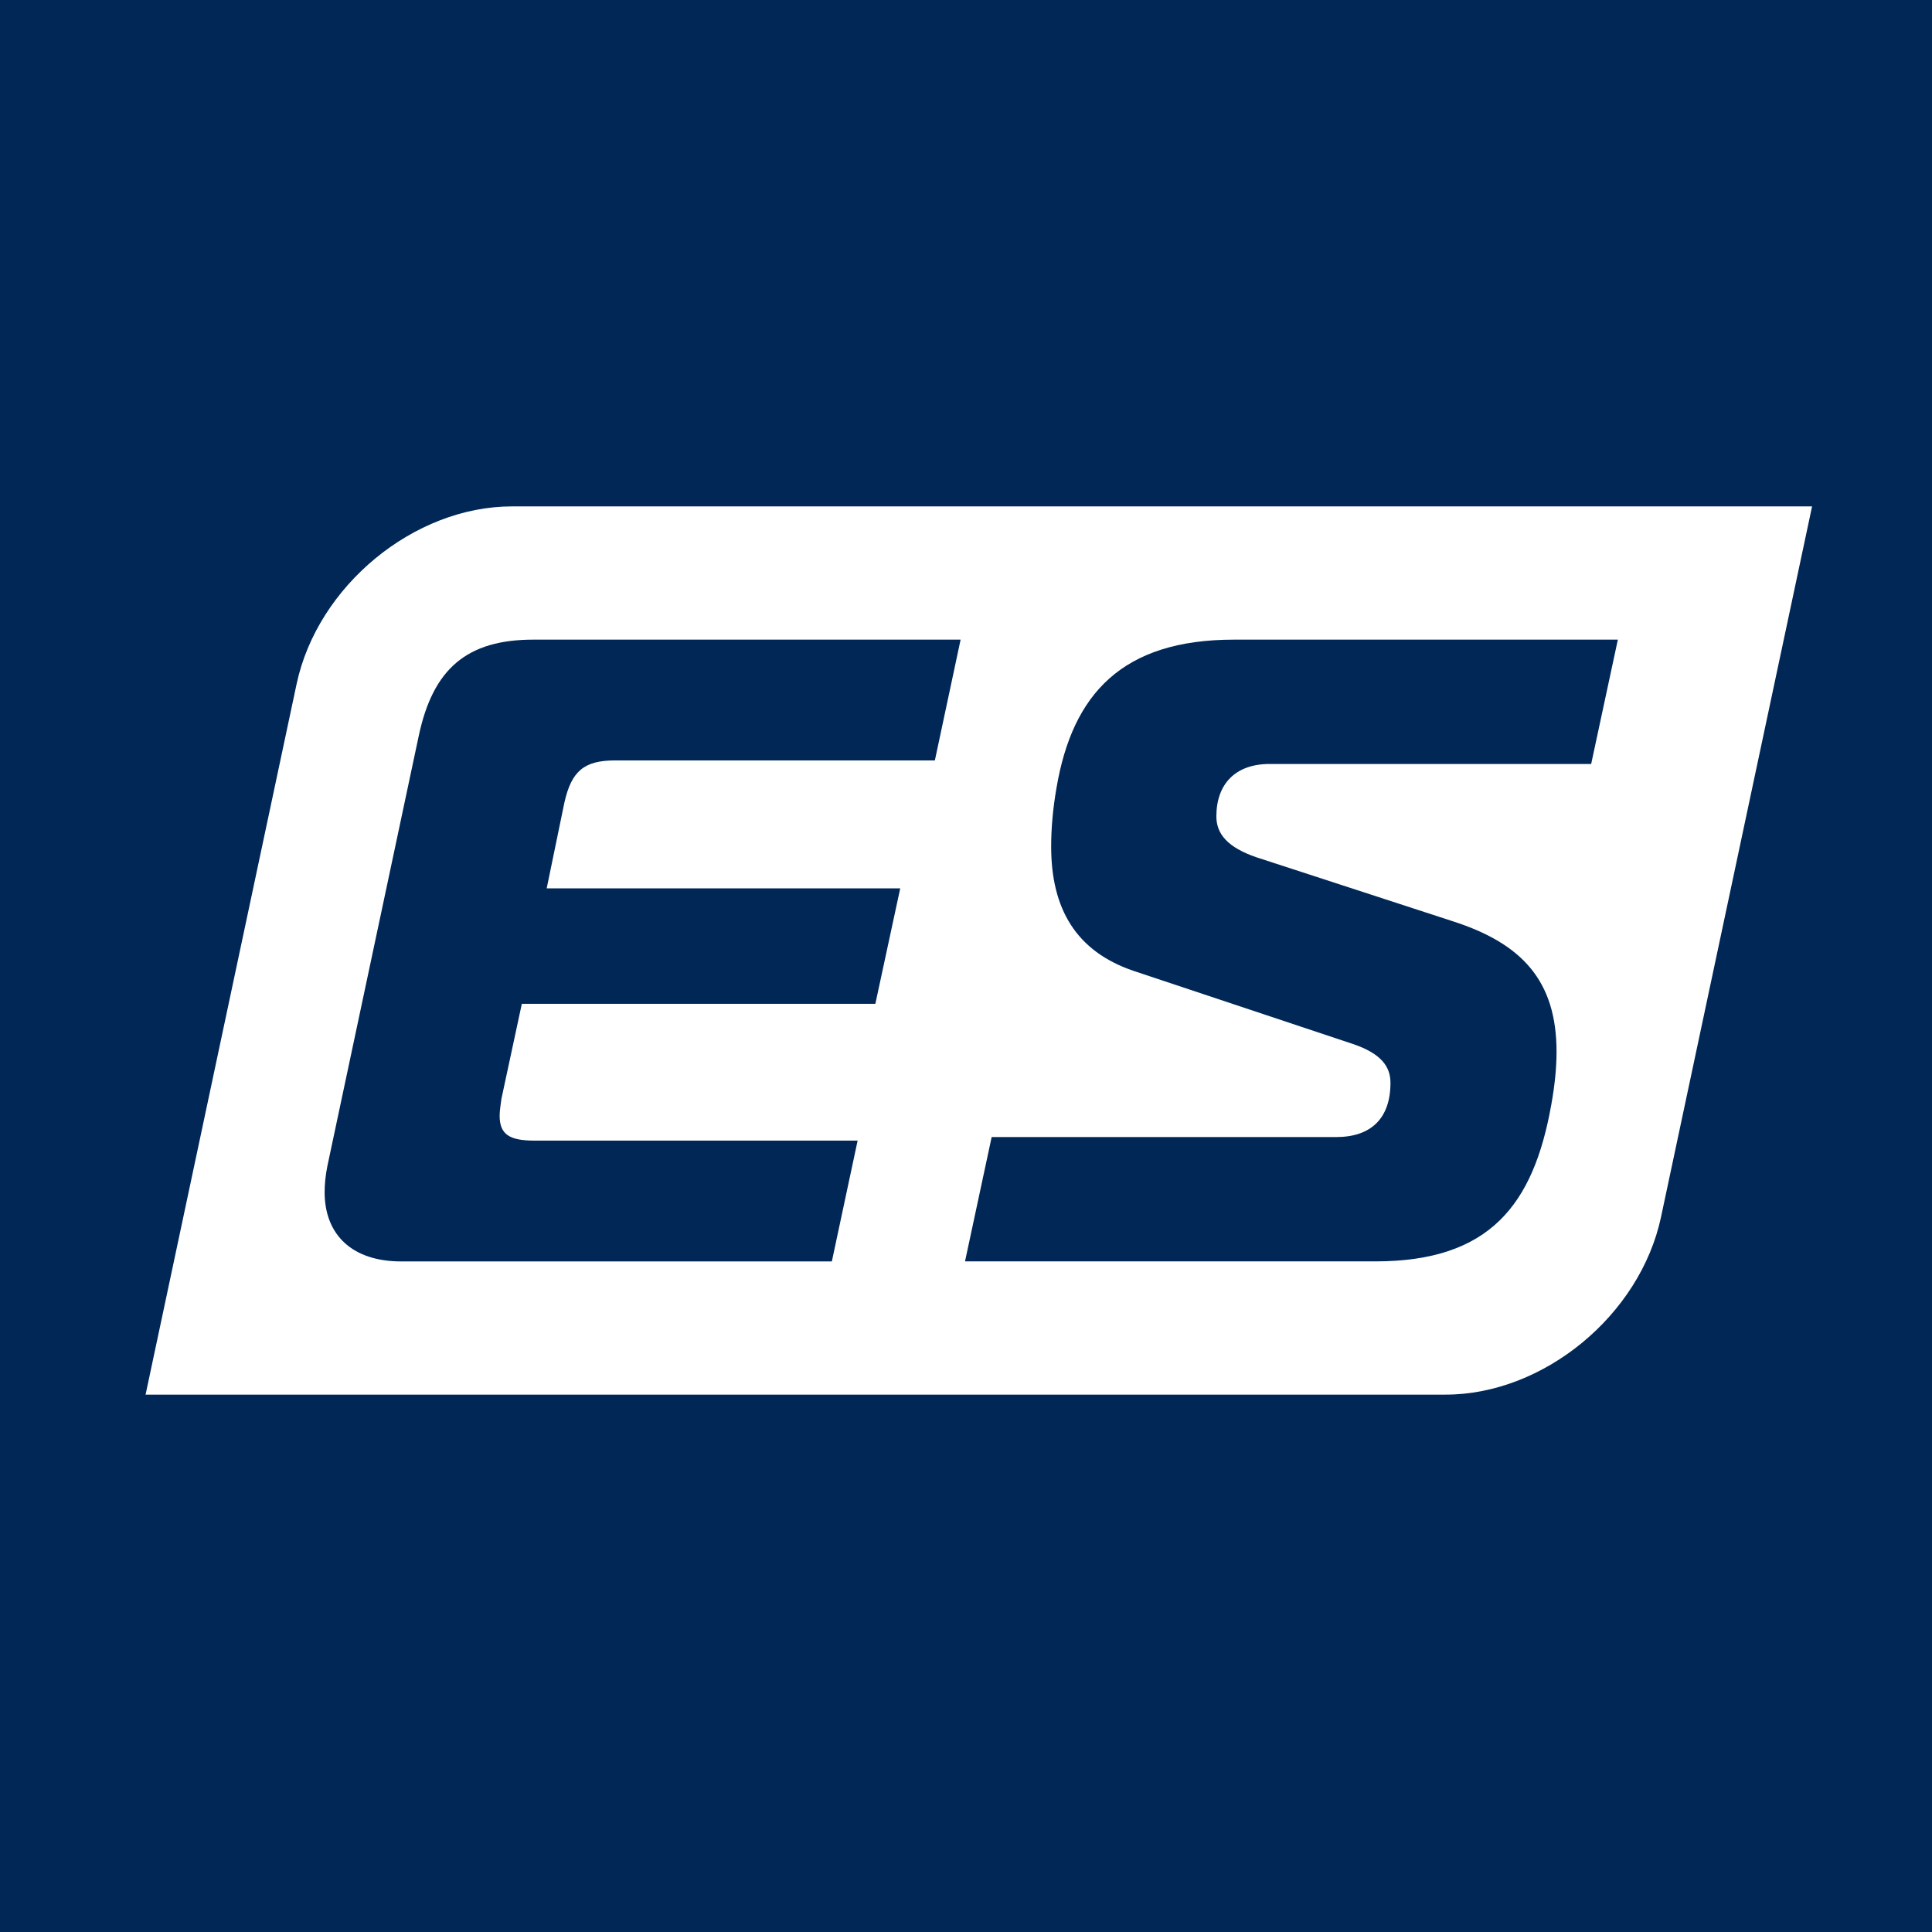
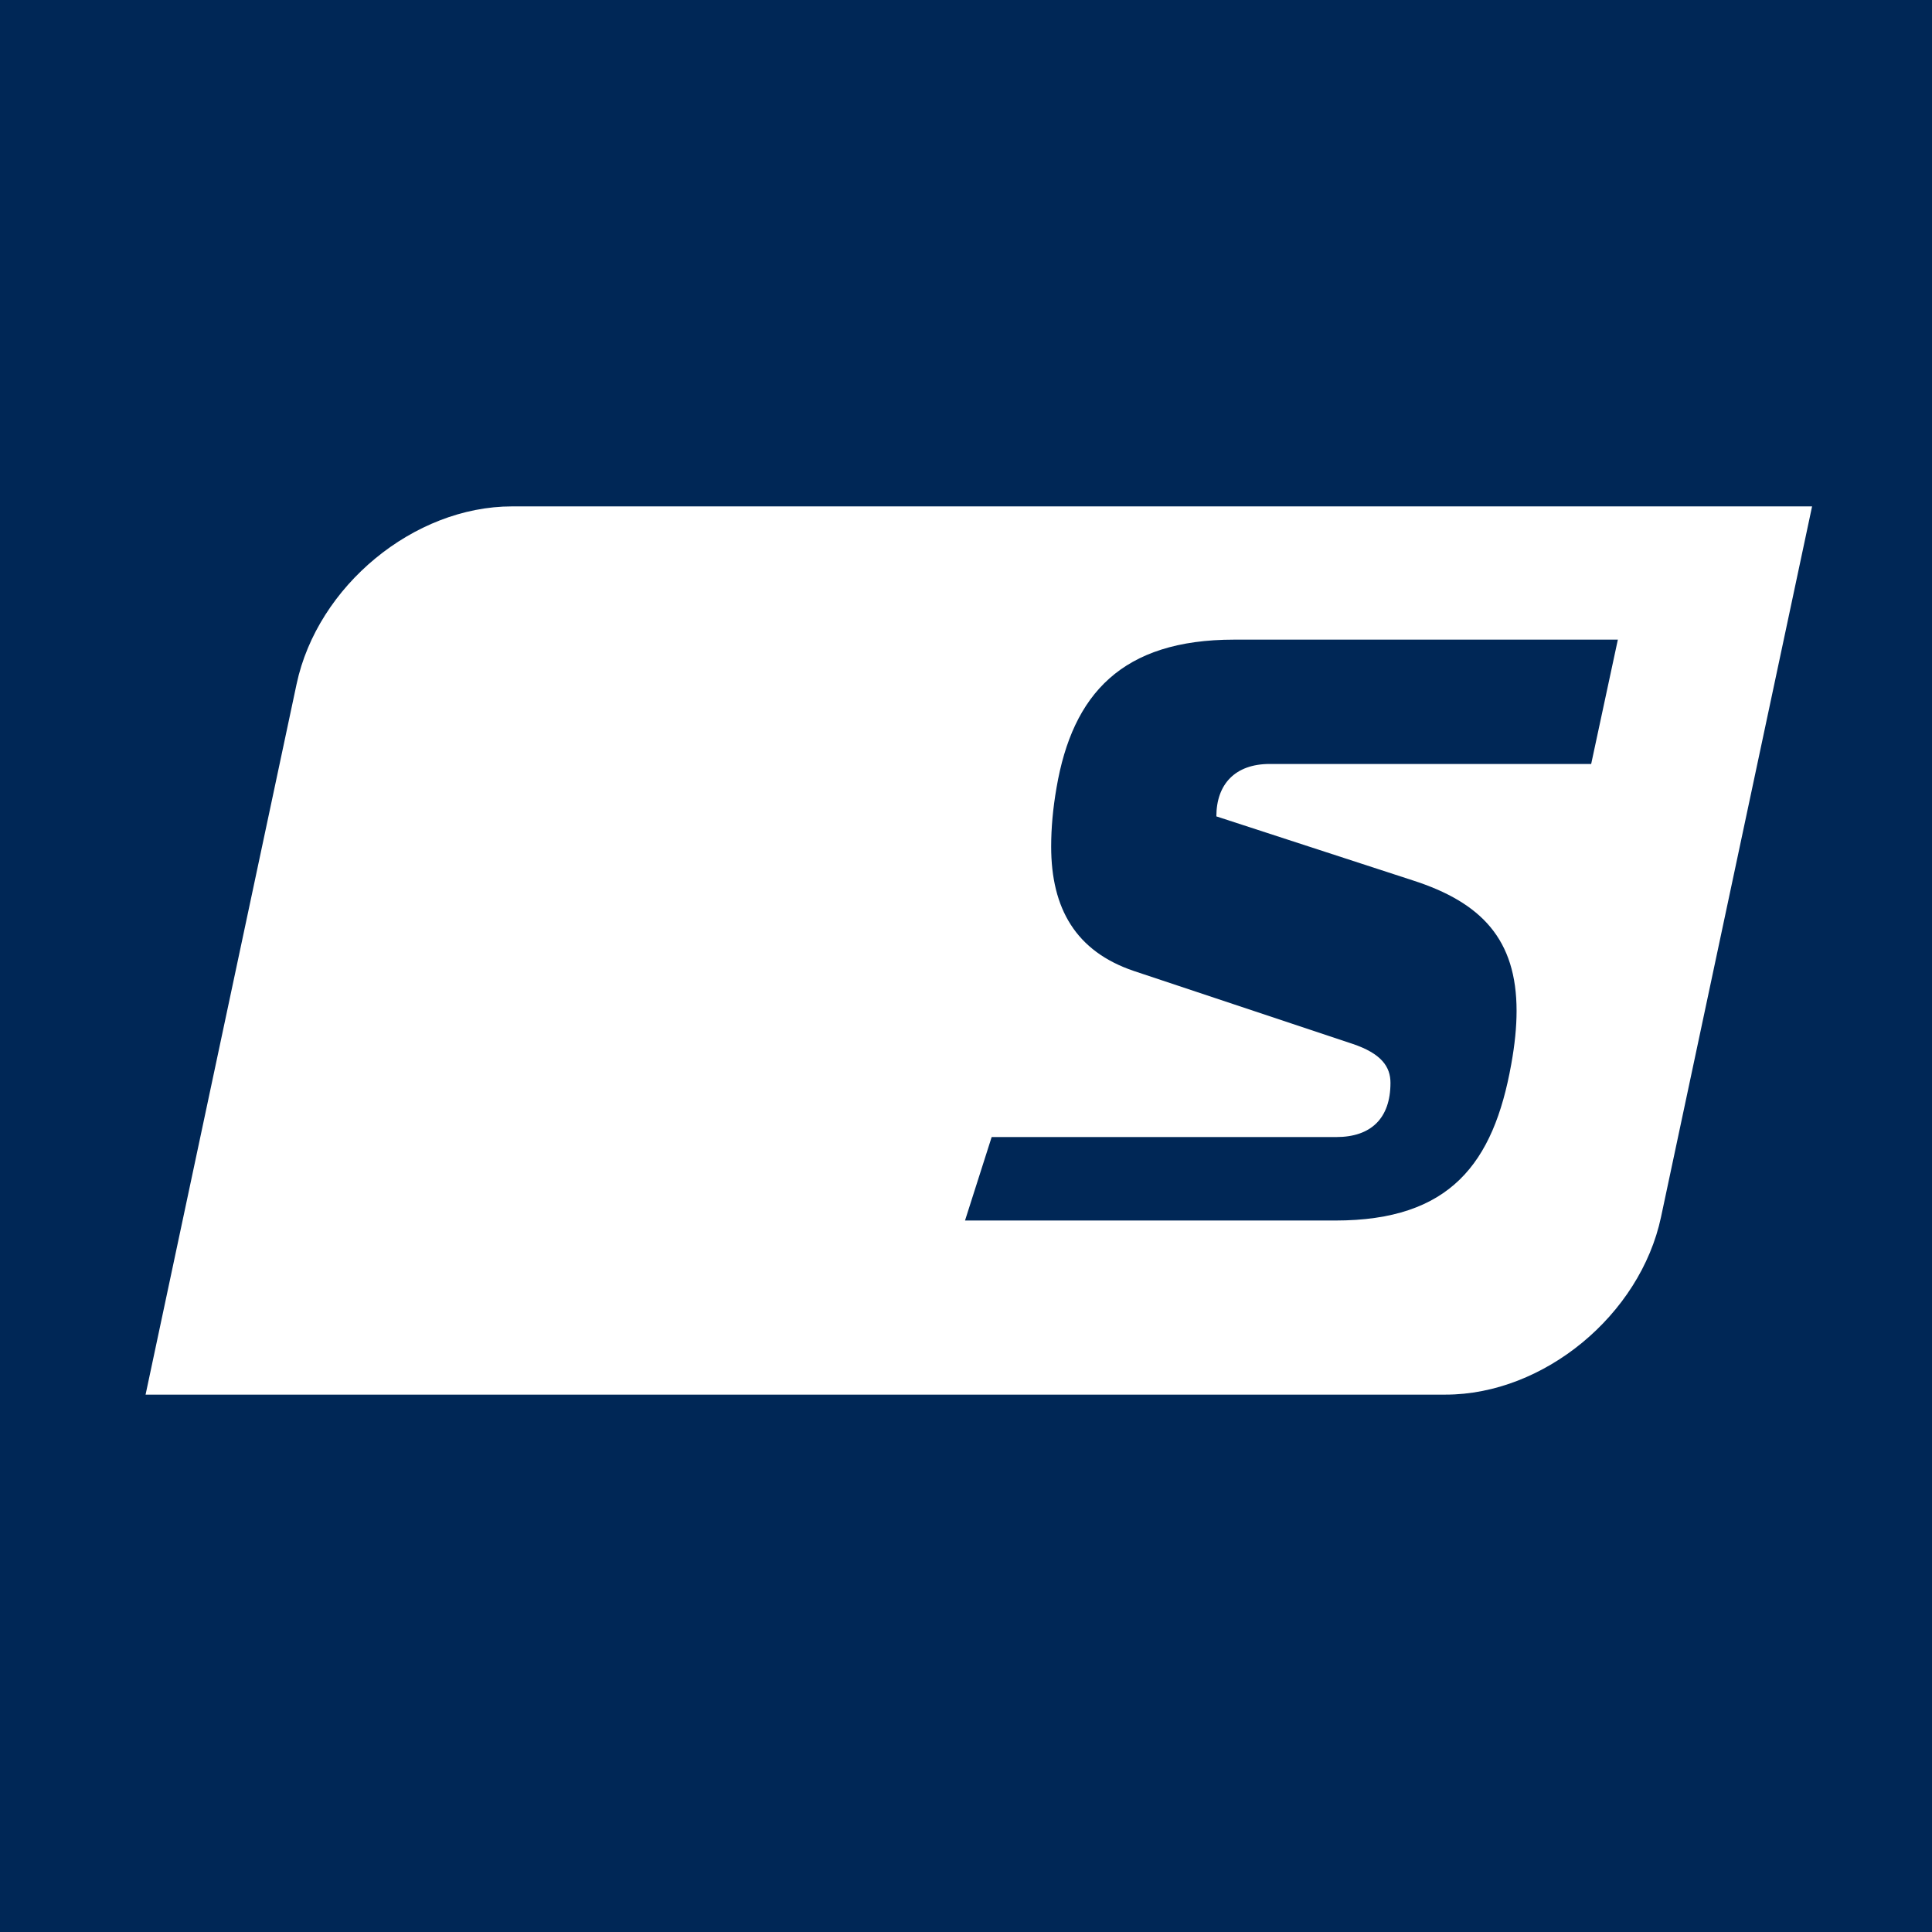
<svg xmlns="http://www.w3.org/2000/svg" id="Livello_1" x="0px" y="0px" viewBox="0 0 512 512" style="enable-background:new 0 0 512 512;" xml:space="preserve">
  <style type="text/css">	.st0{fill:#002756;}	.st1{fill:#FFFFFF;}</style>
  <rect x="-2.11" y="-9.6" class="st0" width="523" height="523" />
  <g>
    <path class="st1" d="M383.1,369.59H38.58L78.6,181.28c5.53-26,31.08-47.08,57.09-47.08h344.53l-40.03,188.32  C434.66,348.52,409.1,369.59,383.1,369.59z" />
    <g>
      <g>
-         <path class="st0" d="M247.75,201.52h-84.74c-8.24,0-11.53,2.83-13.42,11.07l-4.71,22.83h93.69l-6.59,30.6h-93.69l-5.41,25.19    c-0.23,1.65-0.47,3.3-0.47,4.47c0,4.94,2.59,6.59,9.18,6.59h85.69l-6.83,32.02H106.28c-12.95,0-20.25-7.06-20.25-18.36    c0-2.12,0.24-4.47,0.71-6.83l24.25-114.17c3.77-17.66,12.71-25.42,30.36-25.42h113.22L247.75,201.52z" />
-       </g>
+         </g>
      <g>
-         <path class="st0" d="M262.8,301.33h91.33c9.18,0,14.36-4.94,14.36-14.36c0-4.24-2.36-7.77-10.12-10.36l-57.91-19.3    c-15.3-5.18-21.89-16.48-21.89-32.96c0-4.94,0.47-10.12,1.41-15.53c4.24-24.95,17.42-39.31,47.08-39.31h101.69l-7.07,32.95    h-85.21c-9.18,0-14.12,5.41-14.12,13.89c0,4.71,3.06,8.24,10.59,10.83l52.02,16.95c18.36,5.89,27.54,15.77,27.54,34.6    c0,4.24-0.47,8.94-1.41,14.12c-4.71,26.36-16.24,41.43-46.61,41.43H255.74L262.8,301.33z" />
+         <path class="st0" d="M262.8,301.33h91.33c9.18,0,14.36-4.94,14.36-14.36c0-4.24-2.36-7.77-10.12-10.36l-57.91-19.3    c-15.3-5.18-21.89-16.48-21.89-32.96c0-4.94,0.47-10.12,1.41-15.53c4.24-24.95,17.42-39.31,47.08-39.31h101.69l-7.07,32.95    h-85.21c-9.18,0-14.12,5.41-14.12,13.89l52.02,16.95c18.36,5.89,27.54,15.77,27.54,34.6    c0,4.24-0.47,8.94-1.41,14.12c-4.71,26.36-16.24,41.43-46.61,41.43H255.74L262.8,301.33z" />
      </g>
    </g>
  </g>
</svg>